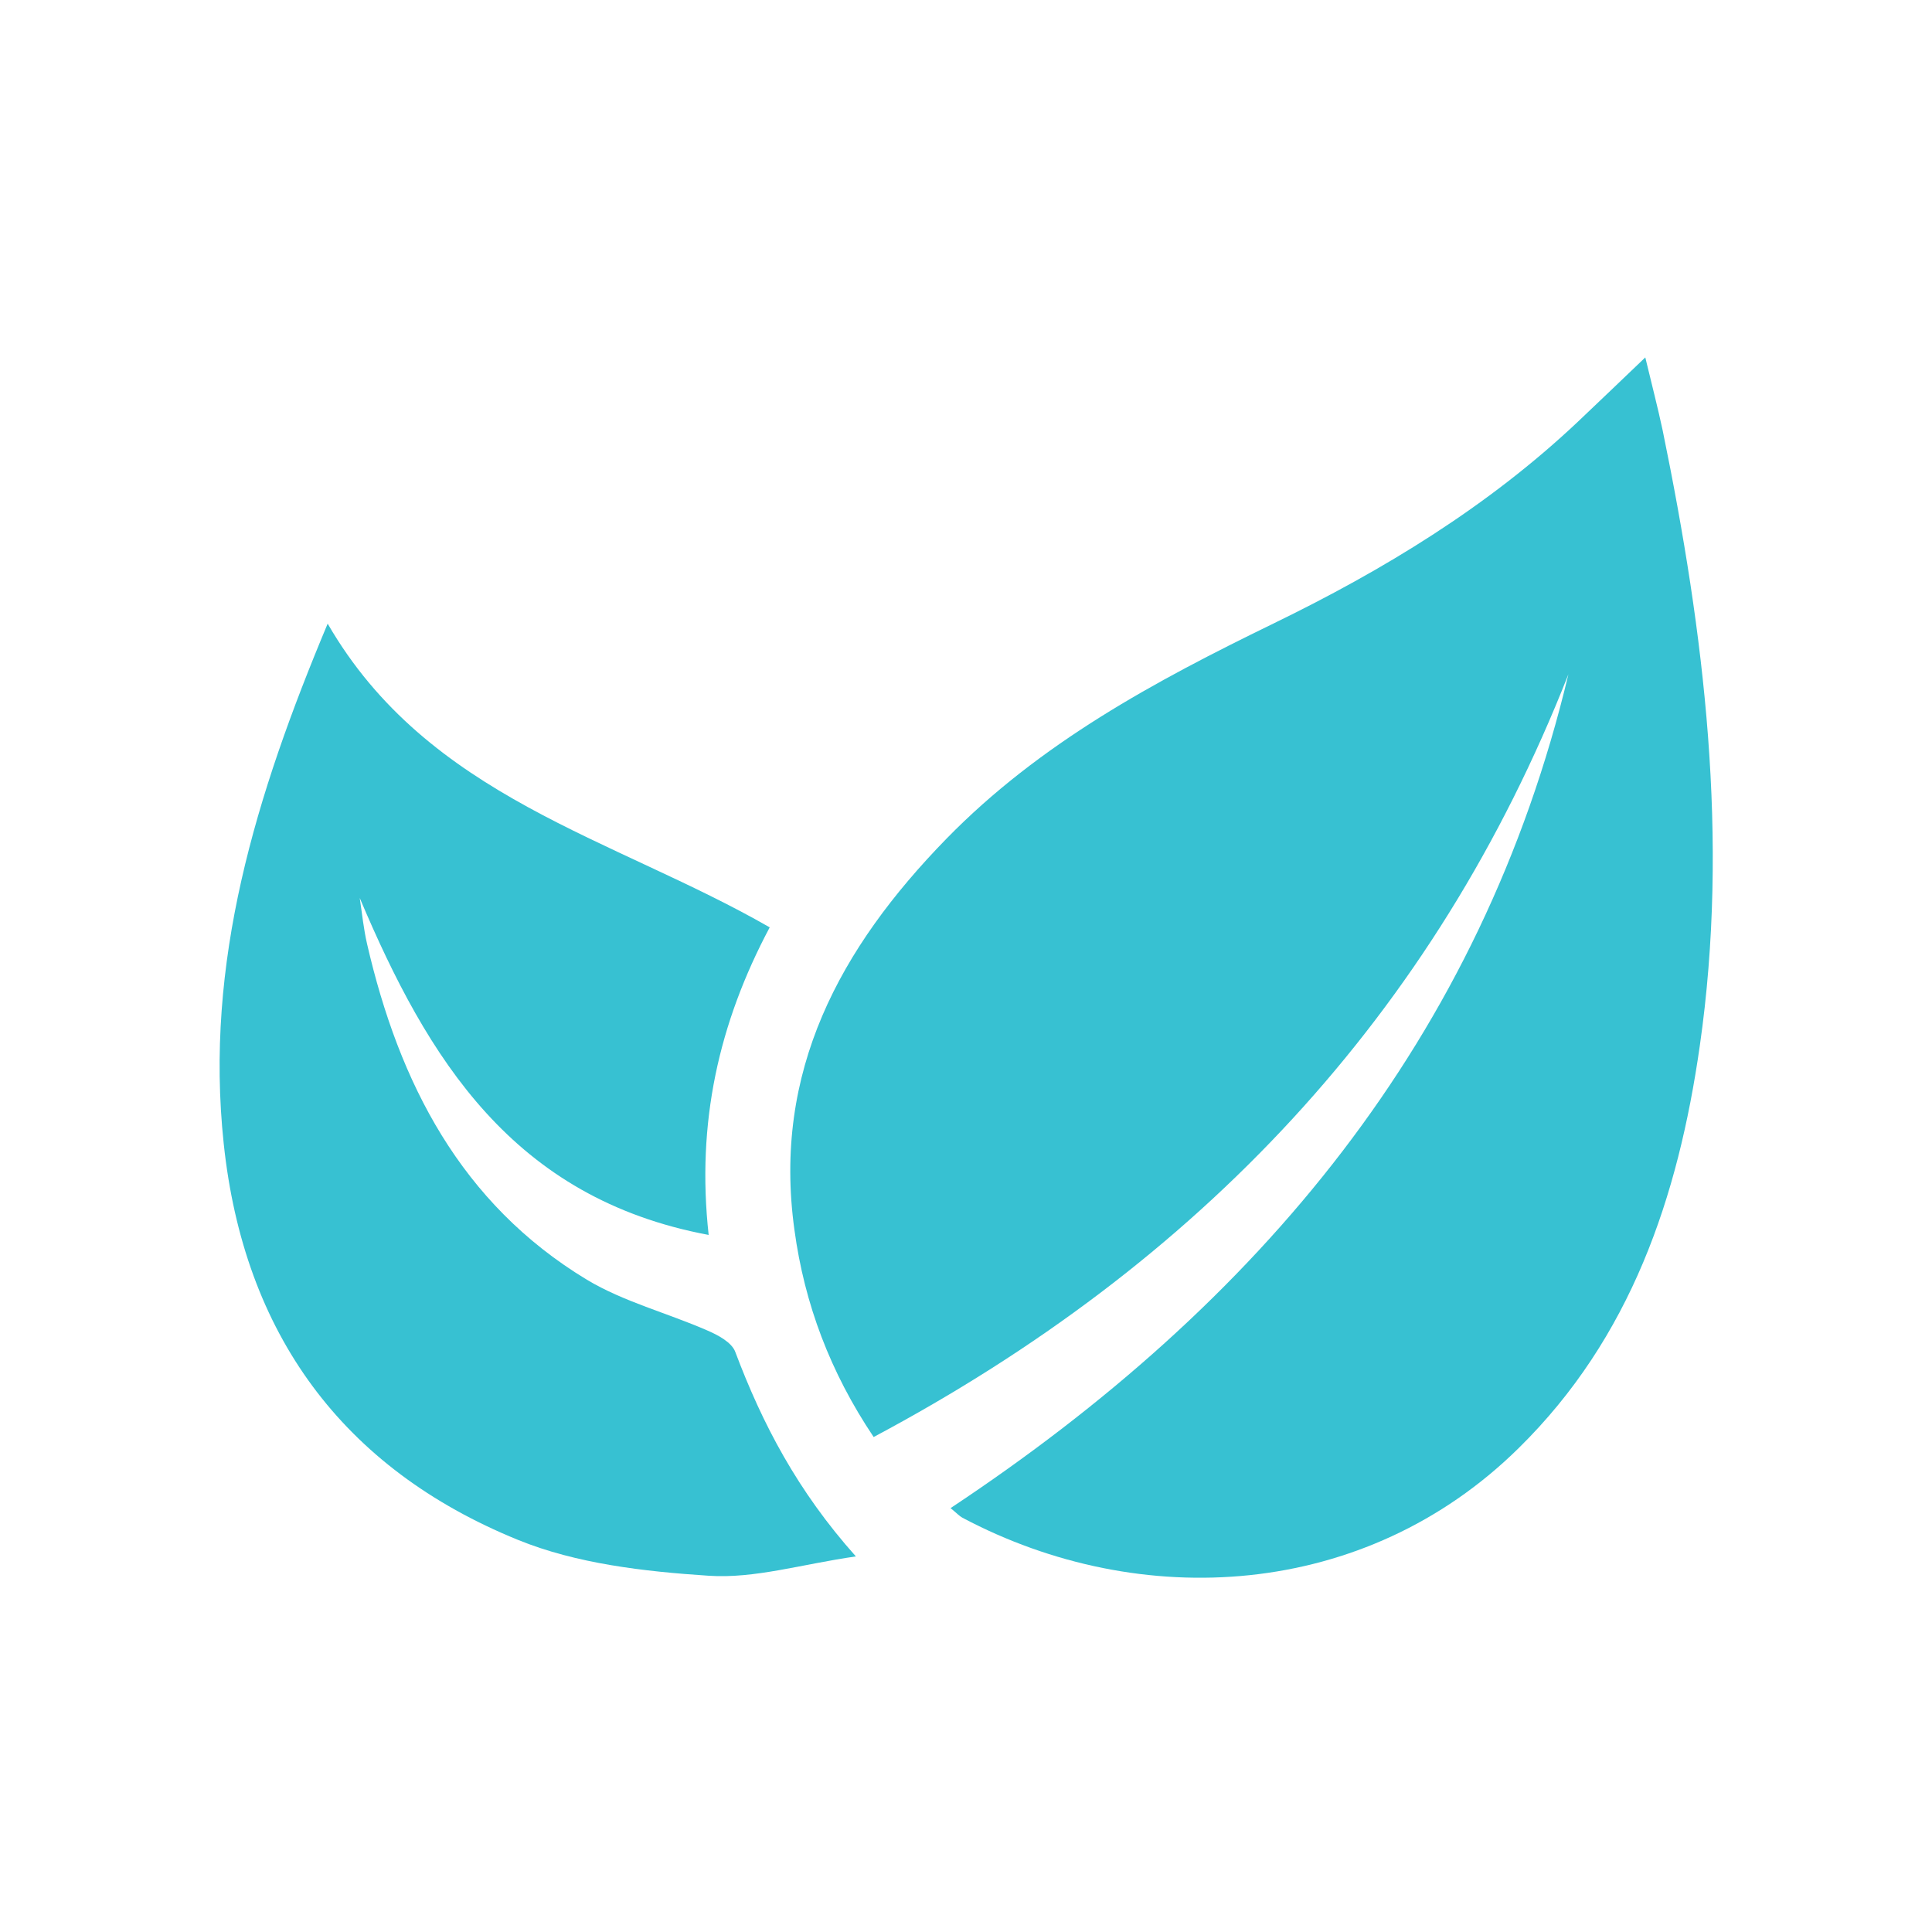
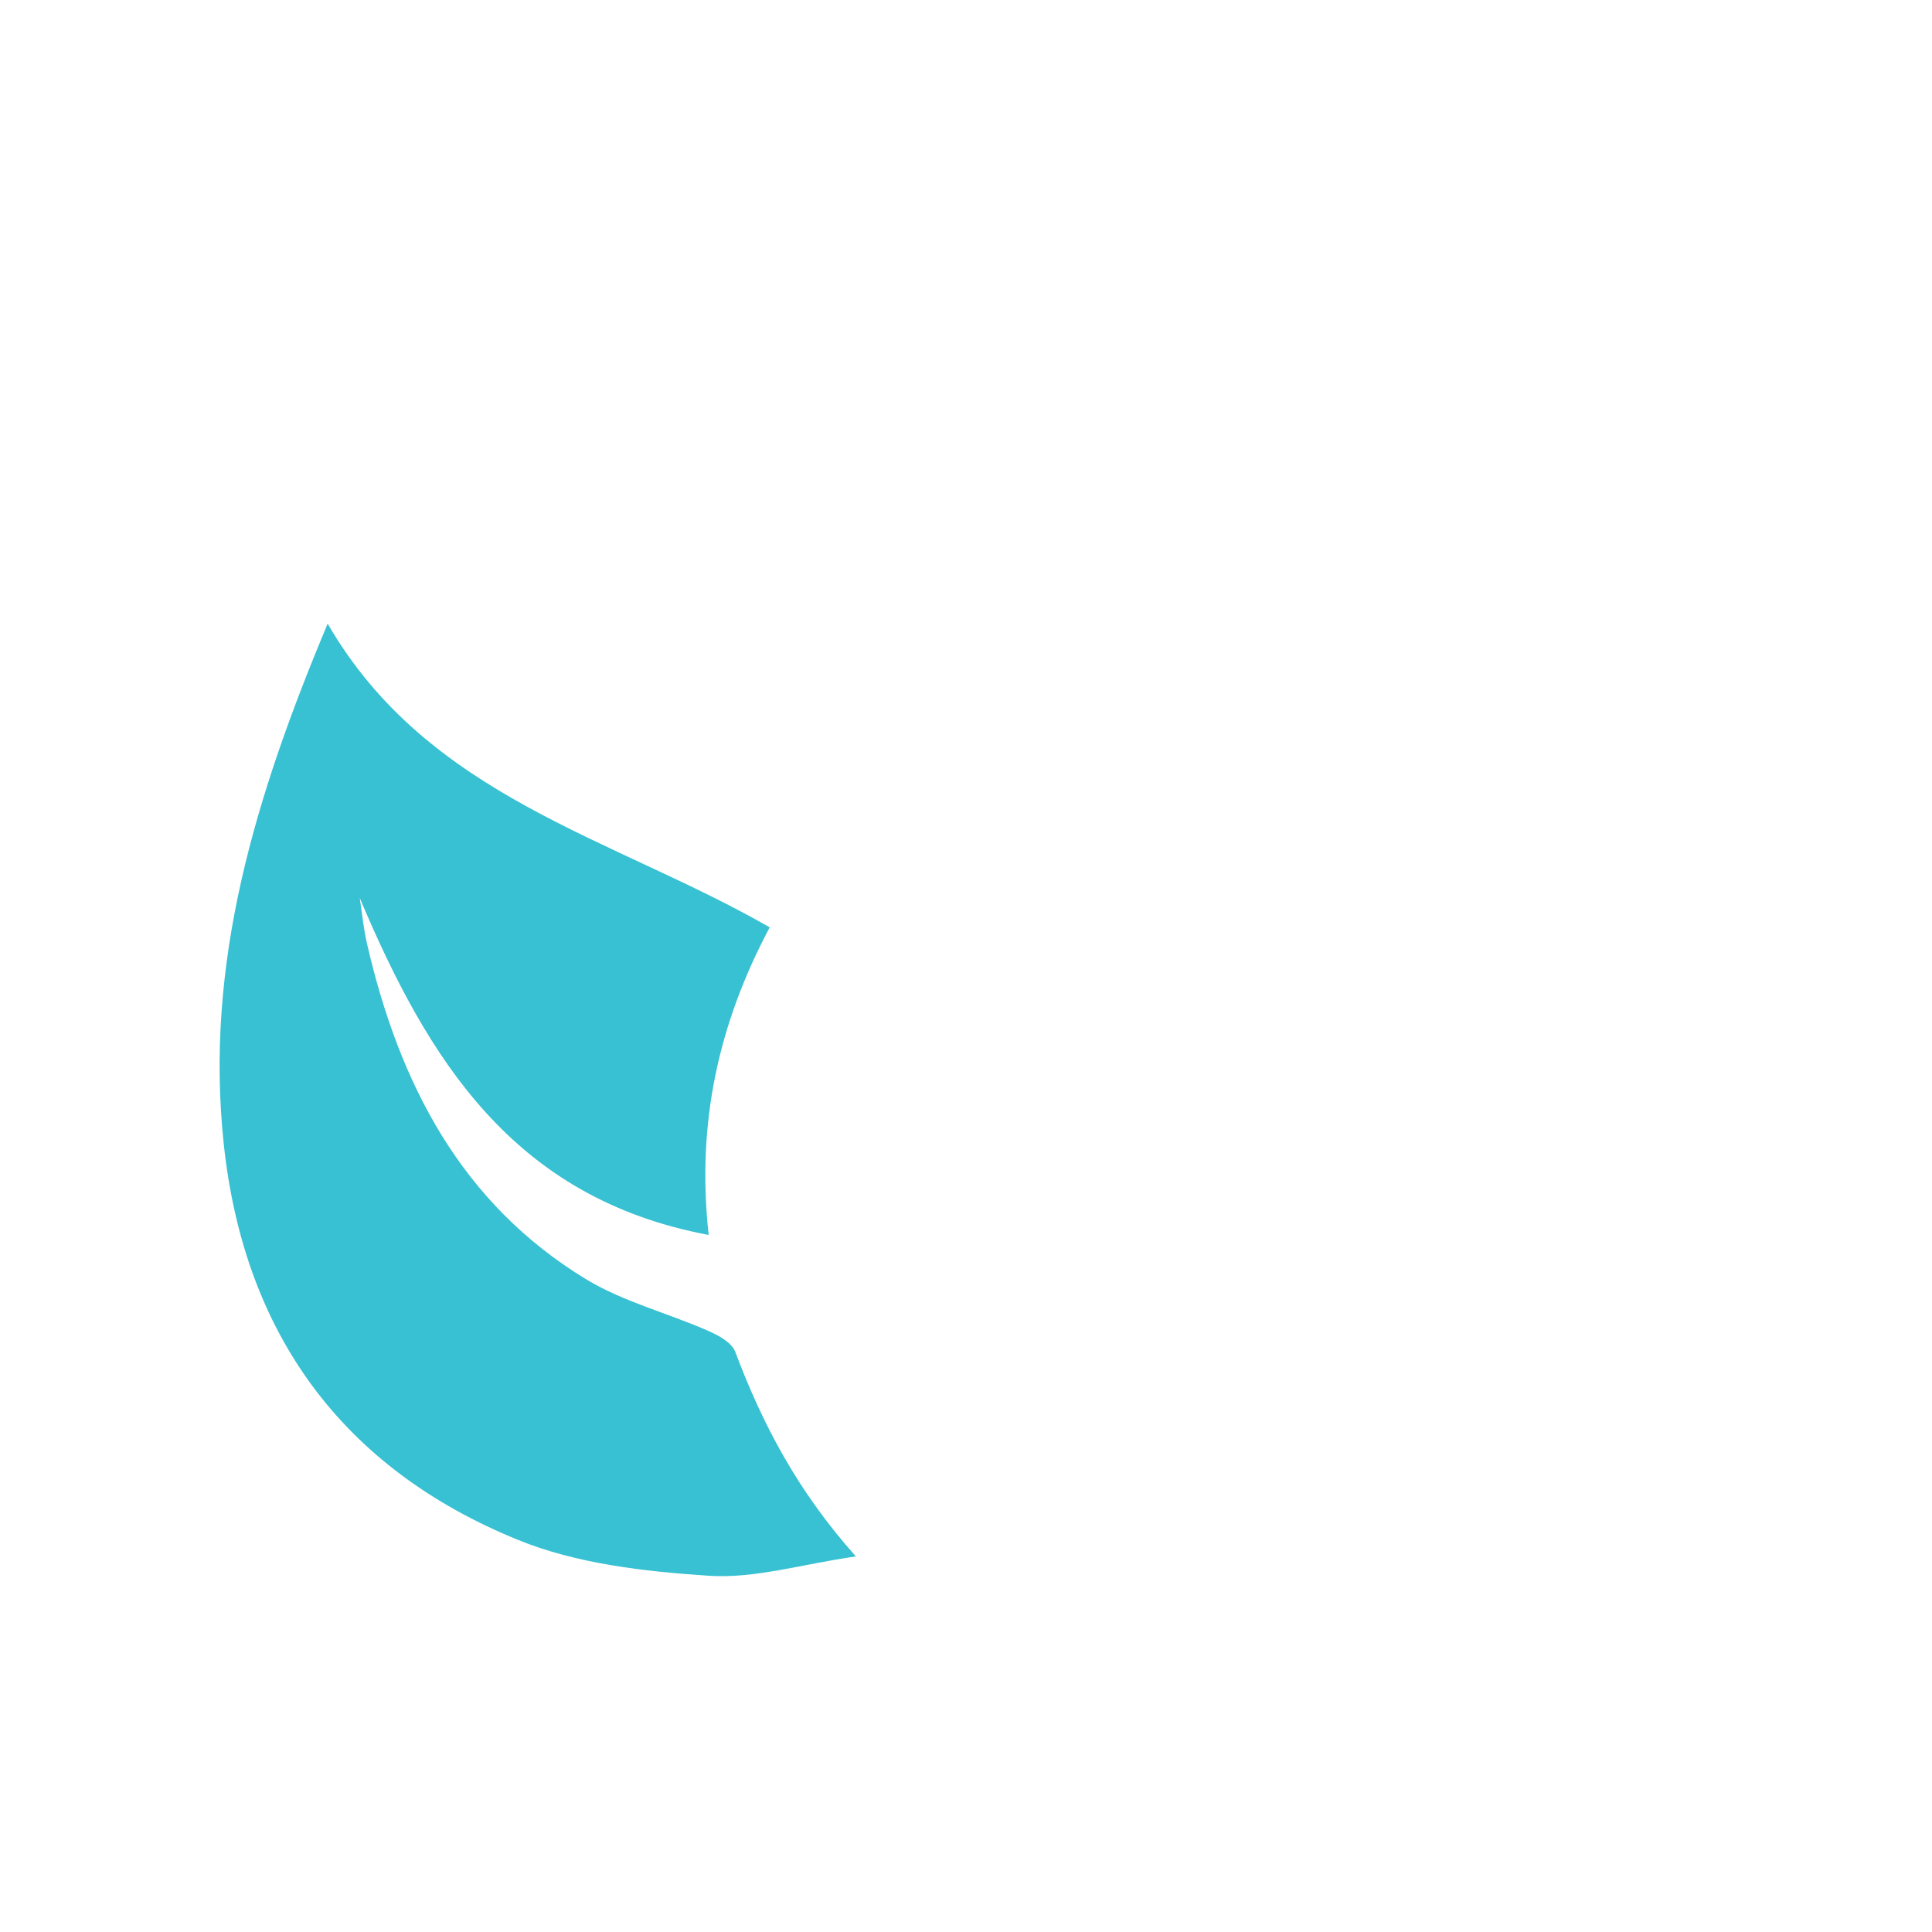
<svg xmlns="http://www.w3.org/2000/svg" version="1.1" id="Layer_1" x="0px" y="0px" viewBox="0 0 500 500" style="enable-background:new 0 0 500 500;" xml:space="preserve">
  <style type="text/css"> .st0{fill:#37C1D2;} </style>
-   <path class="st0" d="M405.9,174.5c-34.7,88.3-95.7,152.6-179.8,197.4c-11.2-16.7-17.9-34.4-20.5-53.6c-5.7-41,11.8-73,39.3-101.2 c24.2-24.8,54-40.8,84.6-55.7c28.6-13.9,55.6-30.3,78.9-52.3c5.5-5.2,10.9-10.4,17.4-16.6c1.6,6.7,3.2,12.8,4.5,18.9 c10.8,52.6,17.3,105.6,9.6,159.3c-5.6,39.1-17.8,75.5-46.9,104.1c-39.8,39.2-97.9,42.4-143.9,18c-0.9-0.5-1.6-1.3-3.1-2.5 C325.8,337.4,383.4,268.8,405.9,174.5z" />
  <path class="st0" d="M93.1,232.4c0.6,4,1,8,1.9,11.9c8.3,36,24.3,67.2,56.9,86.9c9.5,5.7,20.8,8.6,31.1,13.1 c2.8,1.2,6.4,3.1,7.3,5.6c7,18.6,16.1,36,31.2,52.9c-14,2-26.2,5.8-38.1,5c-16.7-1.1-34.2-3.1-49.4-9.3 c-45.4-18.5-70.9-53.4-76.1-102.5c-5-46.8,8.2-90,26.9-134.6c26,45,74,55.4,114.4,78.6c-13.2,24.8-19,50.6-15.8,79.6 C132.7,310.1,110.7,274,93.1,232.4z" />
</svg>